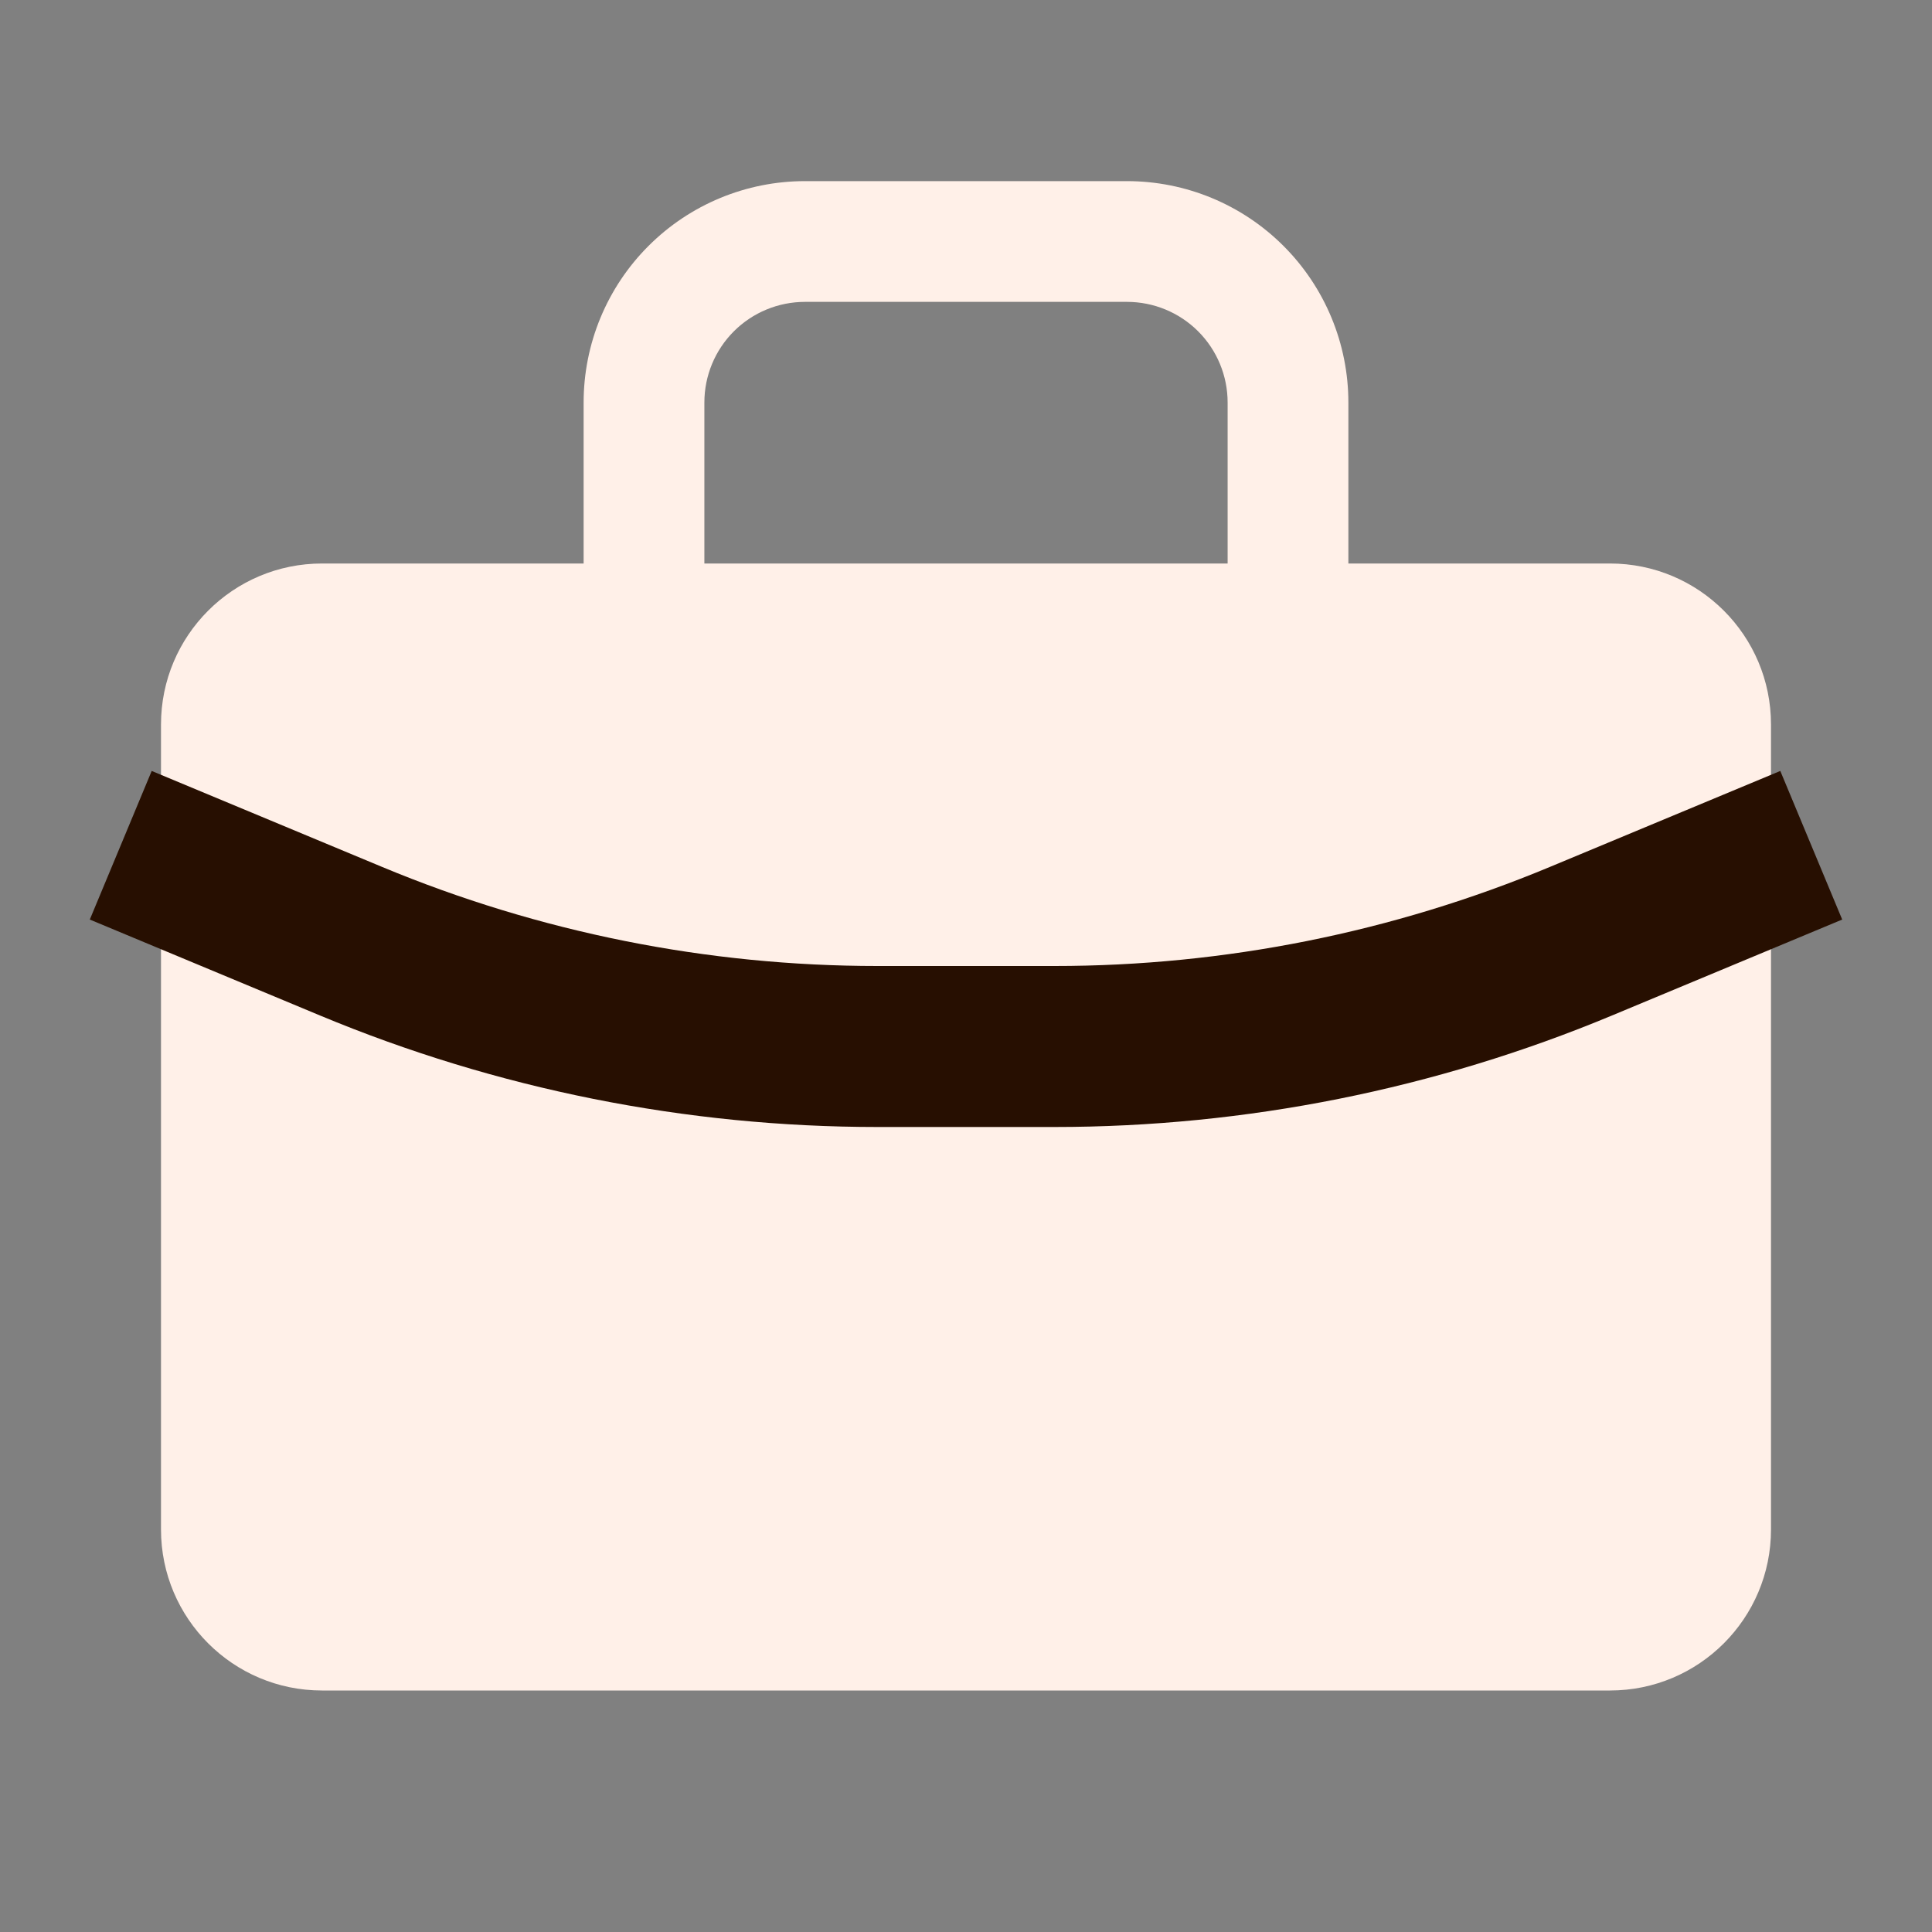
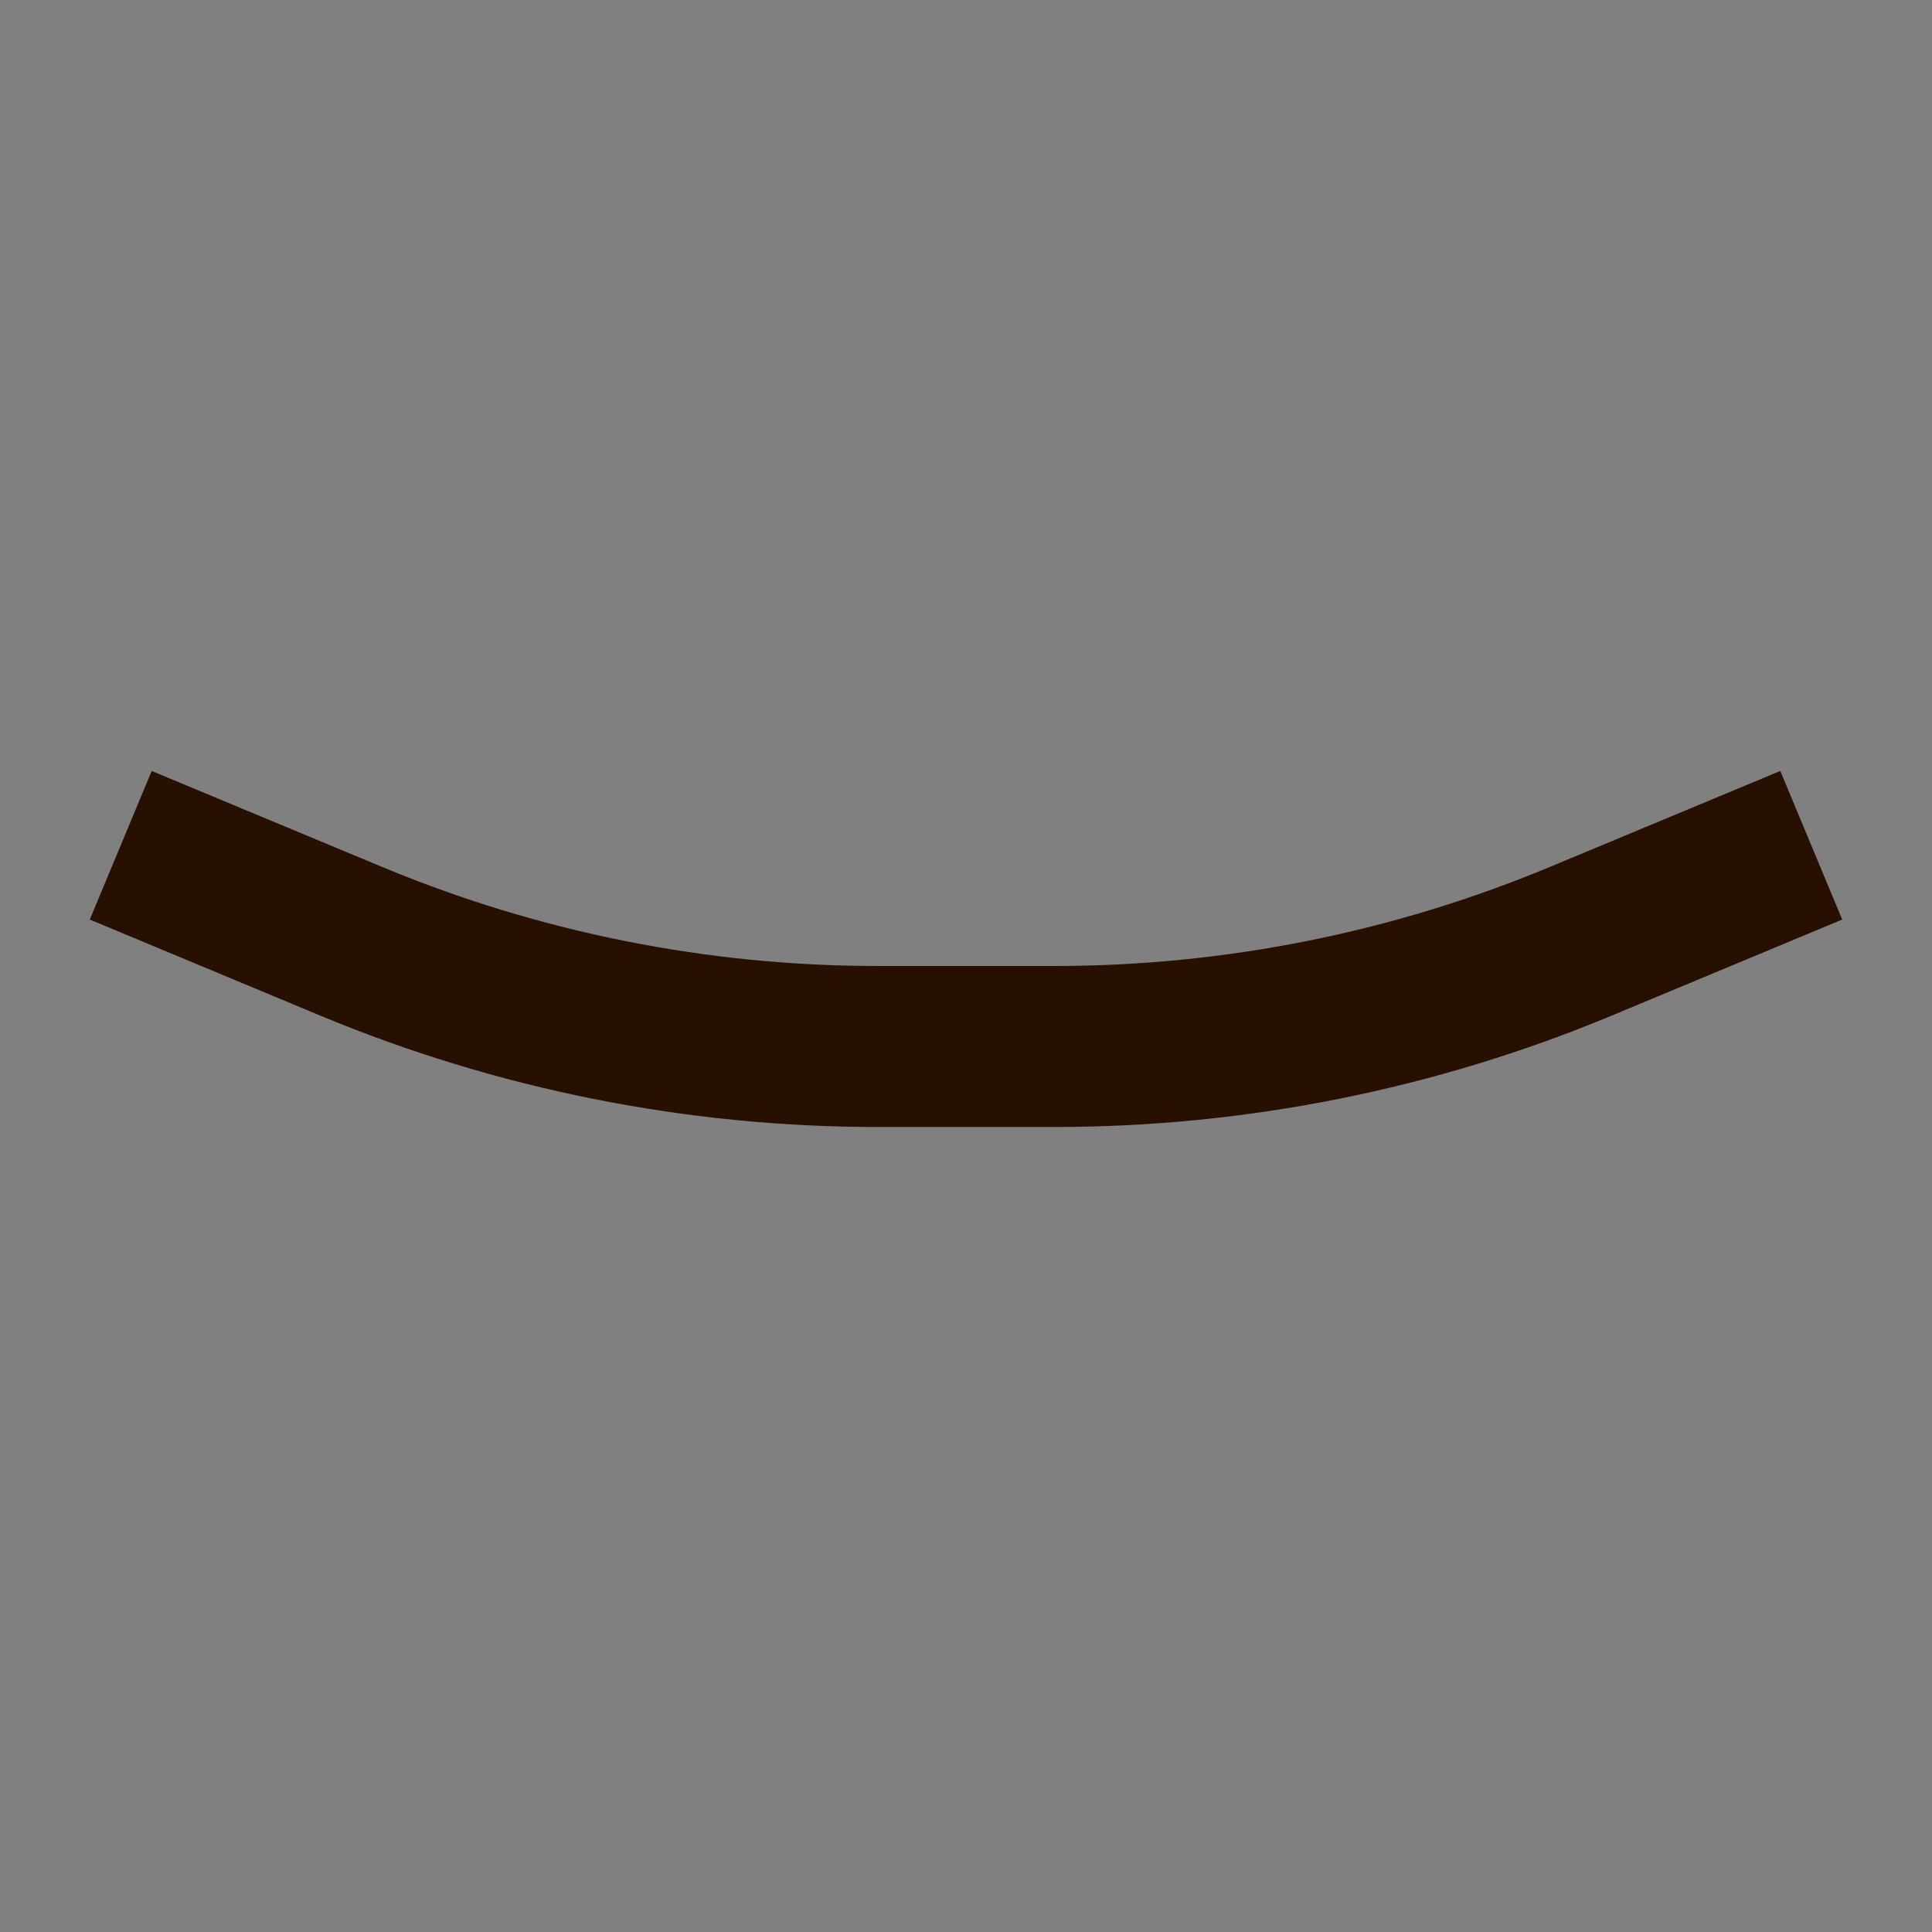
<svg xmlns="http://www.w3.org/2000/svg" width="48" height="48" viewBox="0 0 48 48" fill="none">
  <rect x="0" y="0" width="48" height="48" fill="#808080" stroke="none" />
-   <path d="M40 14H8C5.791 14 4 15.791 4 18V38C4 40.209 5.791 42 8 42H40C42.209 42 44 40.209 44 38V18C44 15.791 42.209 14 40 14Z" fill="#FFF0E8" />
  <path fill-rule="evenodd" clip-rule="evenodd" d="M7.954 25.231L2.231 22.846L3.769 19.154L9.492 21.538C13.392 23.163 17.575 24 21.8 24H26.2C30.425 24 34.608 23.163 38.508 21.538L44.231 19.154L45.769 22.846L40.046 25.231C35.659 27.059 30.953 28 26.2 28H21.8C17.047 28 12.341 27.059 7.954 25.231Z" fill="#270F01" />
-   <path fill-rule="evenodd" clip-rule="evenodd" d="M16.111 6.111C17.142 5.079 18.541 4.5 20 4.5H28C29.459 4.5 30.858 5.079 31.889 6.111C32.92 7.142 33.5 8.541 33.5 10V14C33.5 14.828 32.828 15.5 32 15.5C31.172 15.5 30.5 14.828 30.5 14V10C30.5 9.337 30.237 8.701 29.768 8.232C29.299 7.763 28.663 7.5 28 7.5H20C19.337 7.5 18.701 7.763 18.232 8.232C17.763 8.701 17.5 9.337 17.5 10V14C17.5 14.828 16.828 15.5 16 15.5C15.172 15.5 14.5 14.828 14.5 14V10C14.5 8.541 15.079 7.142 16.111 6.111Z" fill="#FFF0E8" />
</svg>